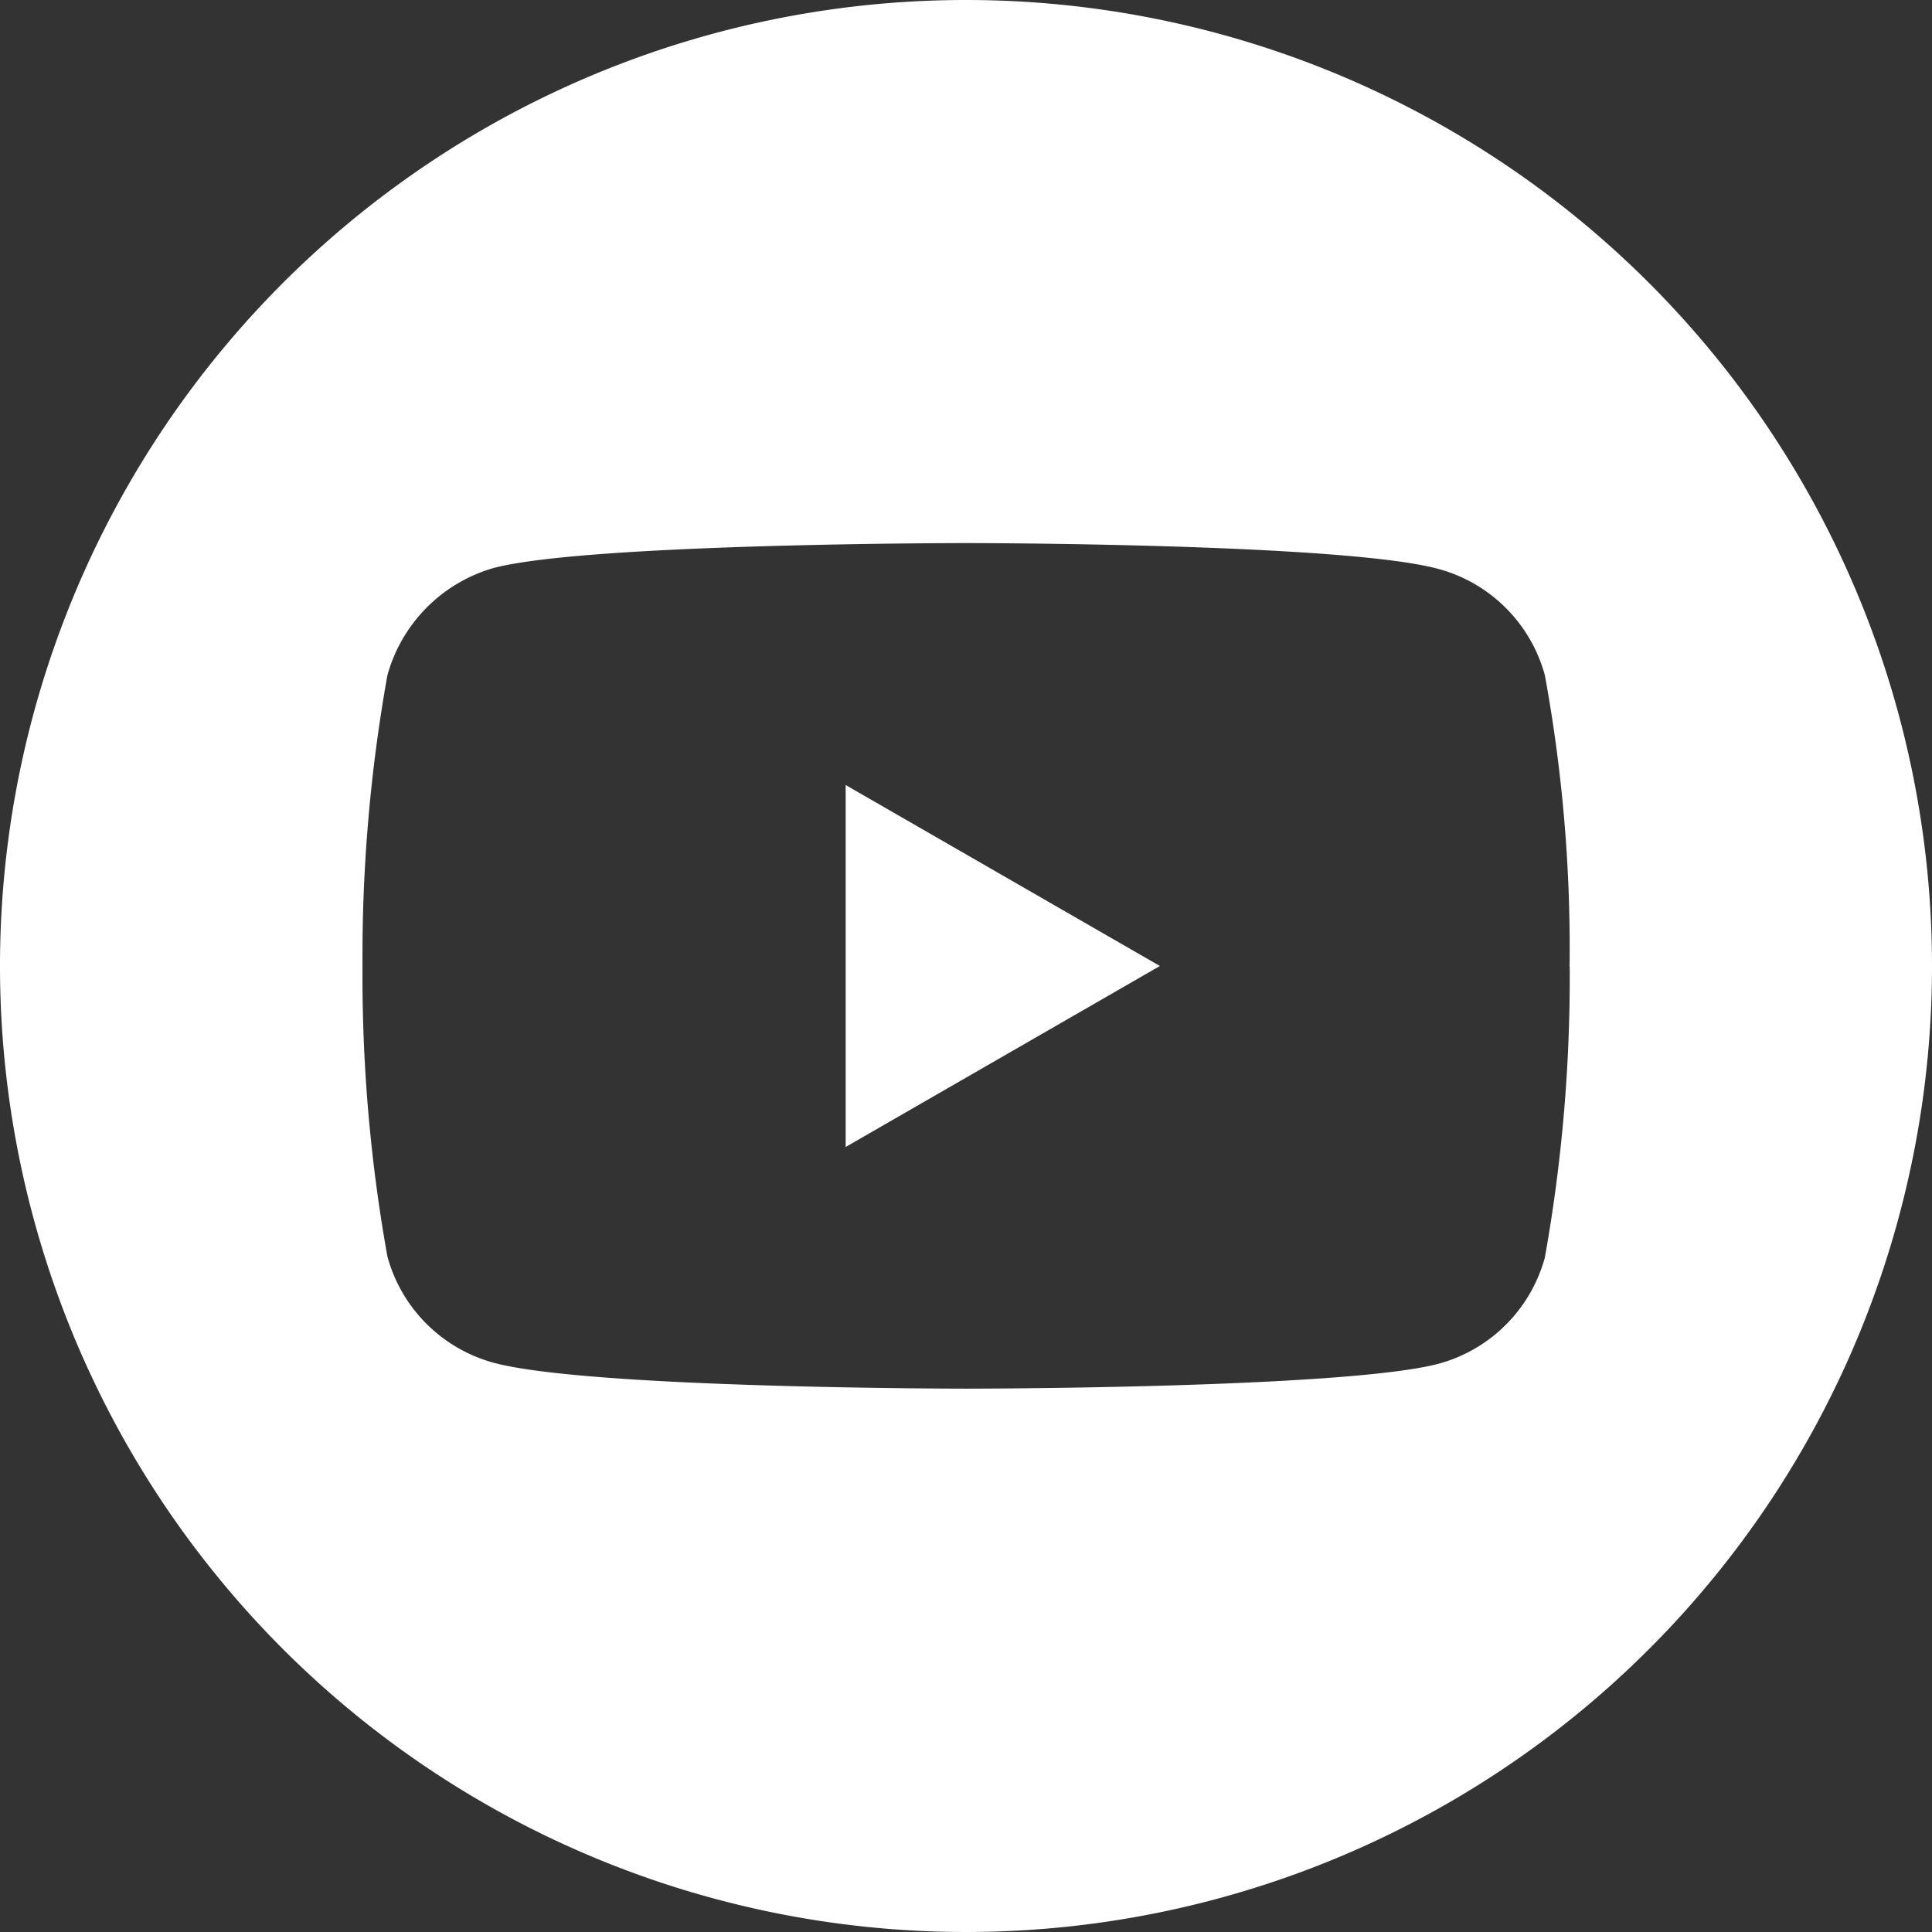
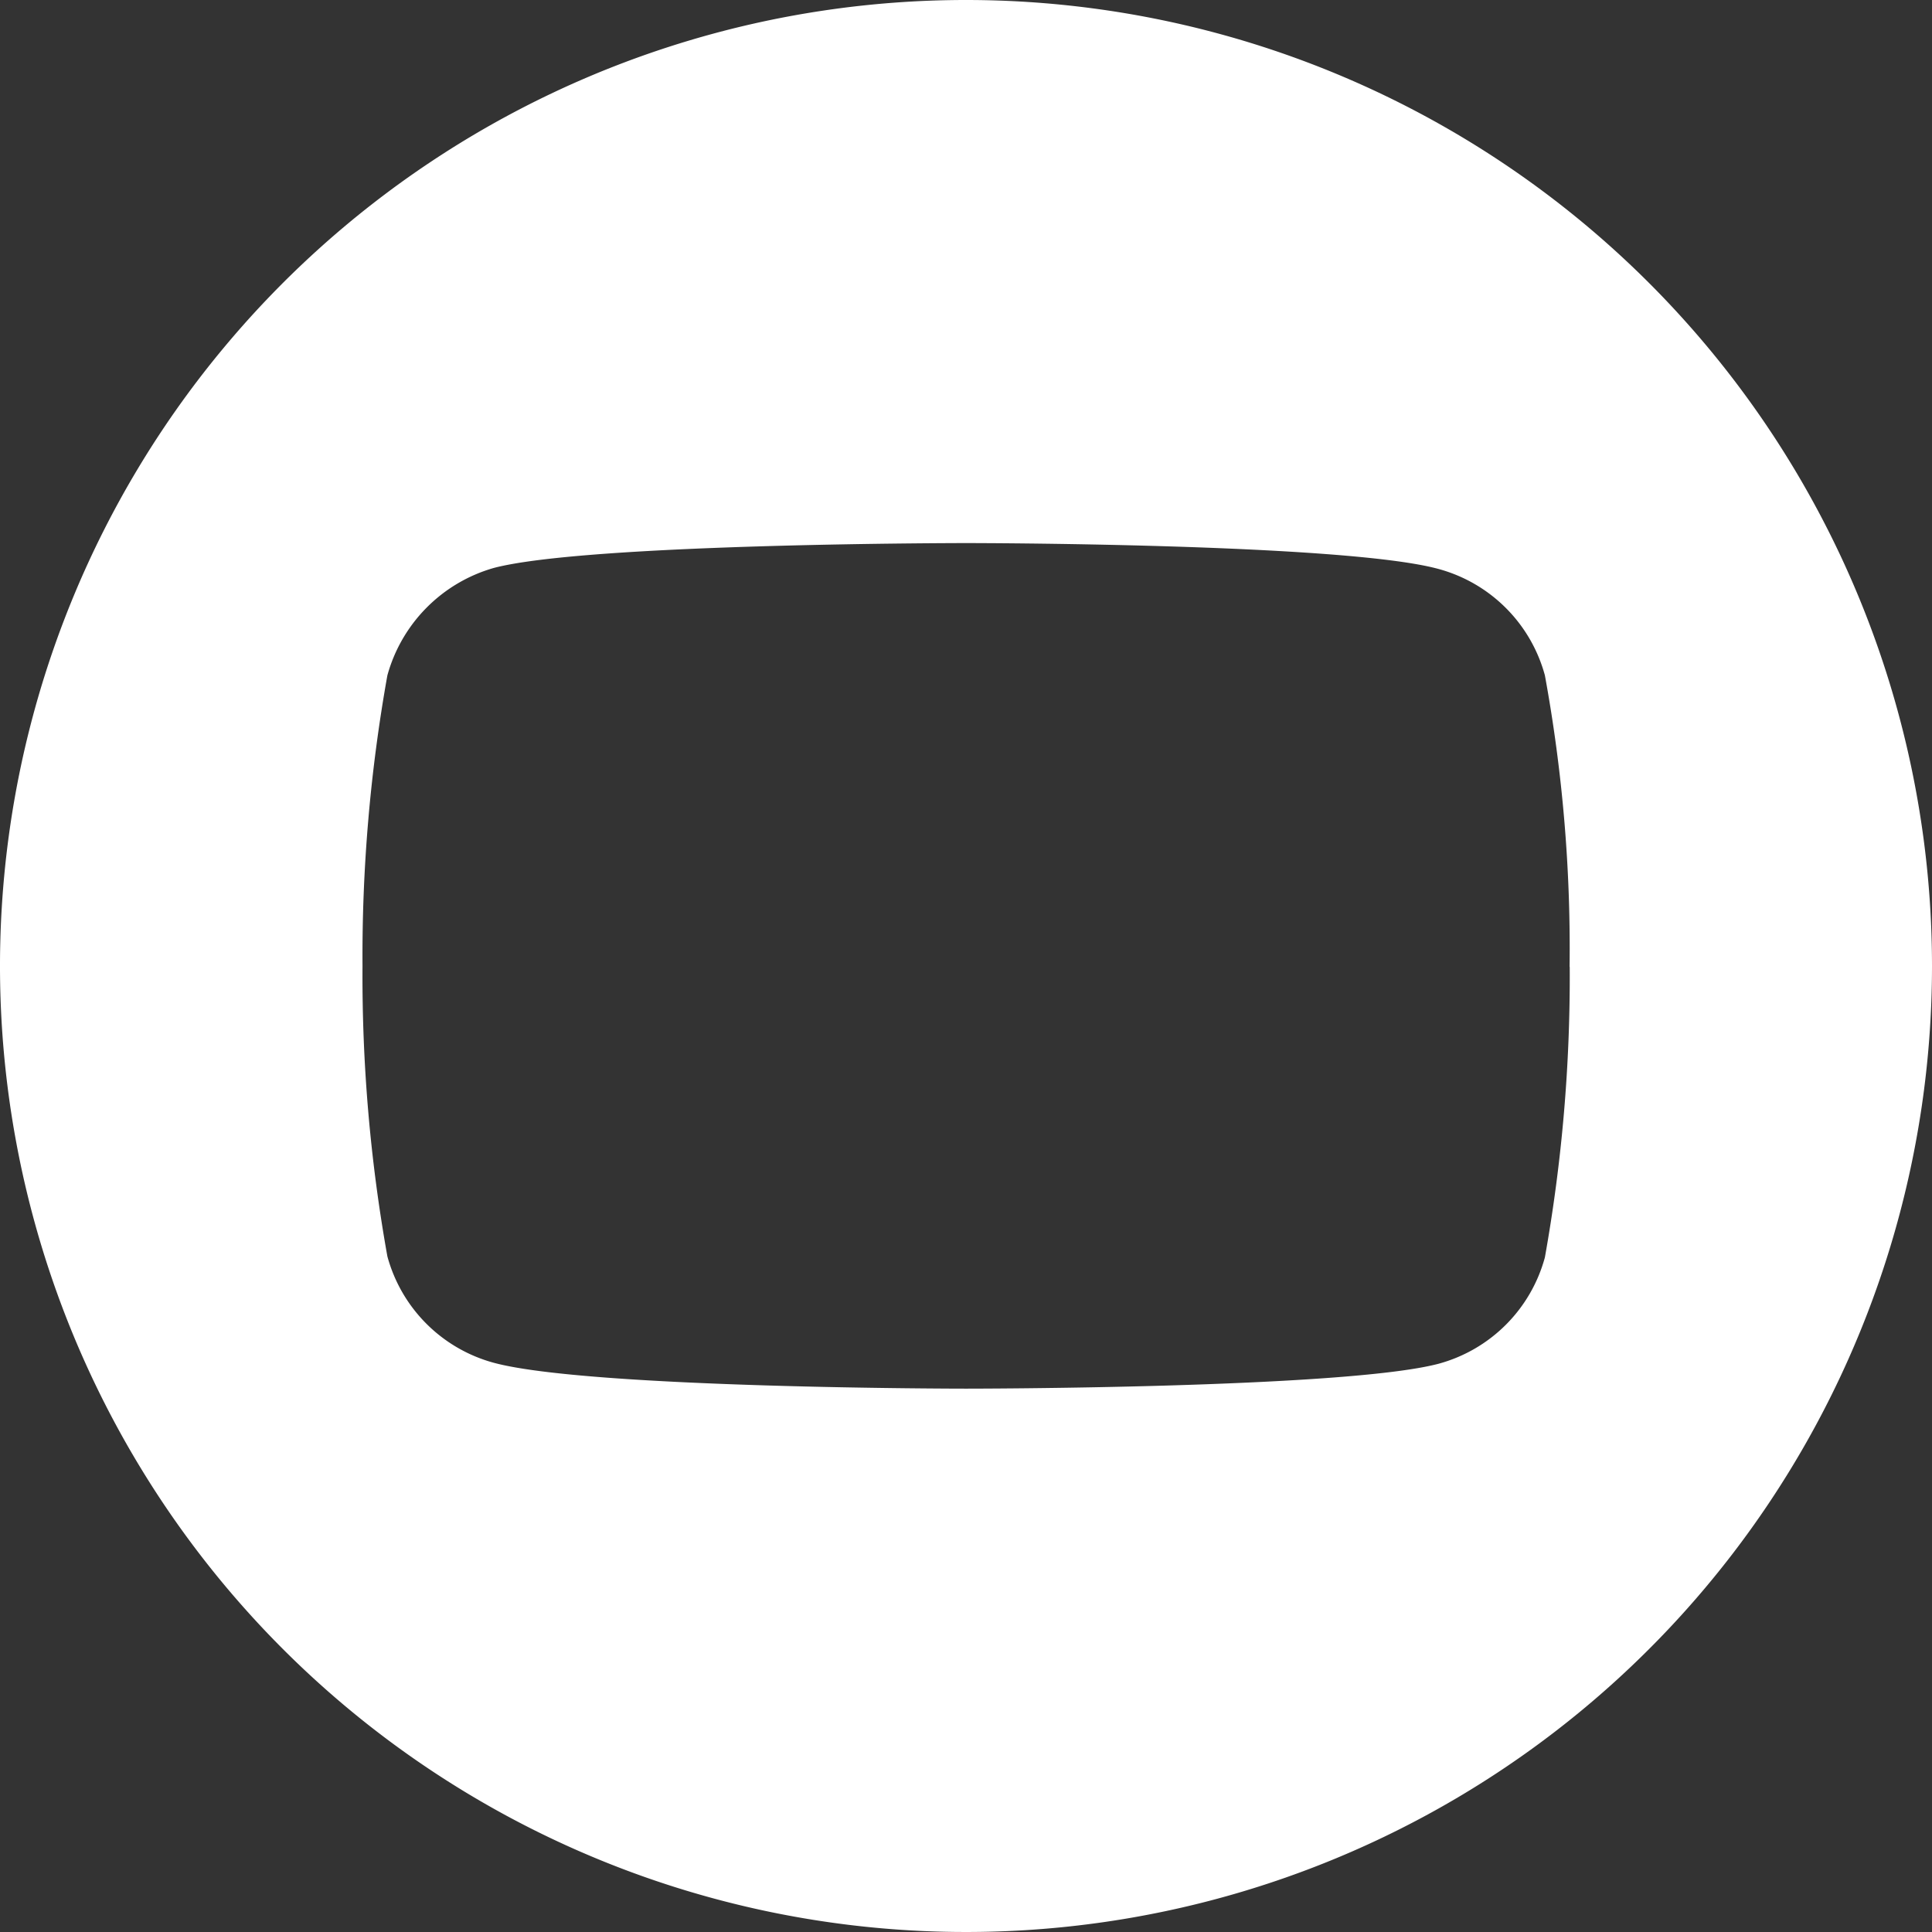
<svg xmlns="http://www.w3.org/2000/svg" id="youtube" width="42.562" height="42.562" viewBox="0 0 42.562 42.562">
  <rect x="0" y="0" width="42.562" height="42.562" fill="#333333" stroke="none" />
  <defs>
    <style>
            .cls-1{fill:#fff}
        </style>
  </defs>
-   <path id="Path_47" d="M224.113 216.013l6.922-3.987-6.922-3.987zm0 0" class="cls-1" transform="translate(-205.483 -190.745)" />
  <path id="Path_48" d="M21.281 0a21.281 21.281 0 1 0 21.281 21.281A21.283 21.283 0 0 0 21.281 0zm13.3 21.3a35.123 35.123 0 0 1-.547 6.4 3.332 3.332 0 0 1-2.344 2.344c-2.081.548-10.406.548-10.406.548s-8.3 0-10.406-.57a3.333 3.333 0 0 1-2.344-2.344 34.969 34.969 0 0 1-.548-6.4 35.1 35.1 0 0 1 .548-6.4 3.4 3.4 0 0 1 2.344-2.366c2.081-.548 10.406-.548 10.406-.548s8.324 0 10.406.57a3.333 3.333 0 0 1 2.344 2.344 33.331 33.331 0 0 1 .544 6.422zm0 0" class="cls-1" />
</svg>